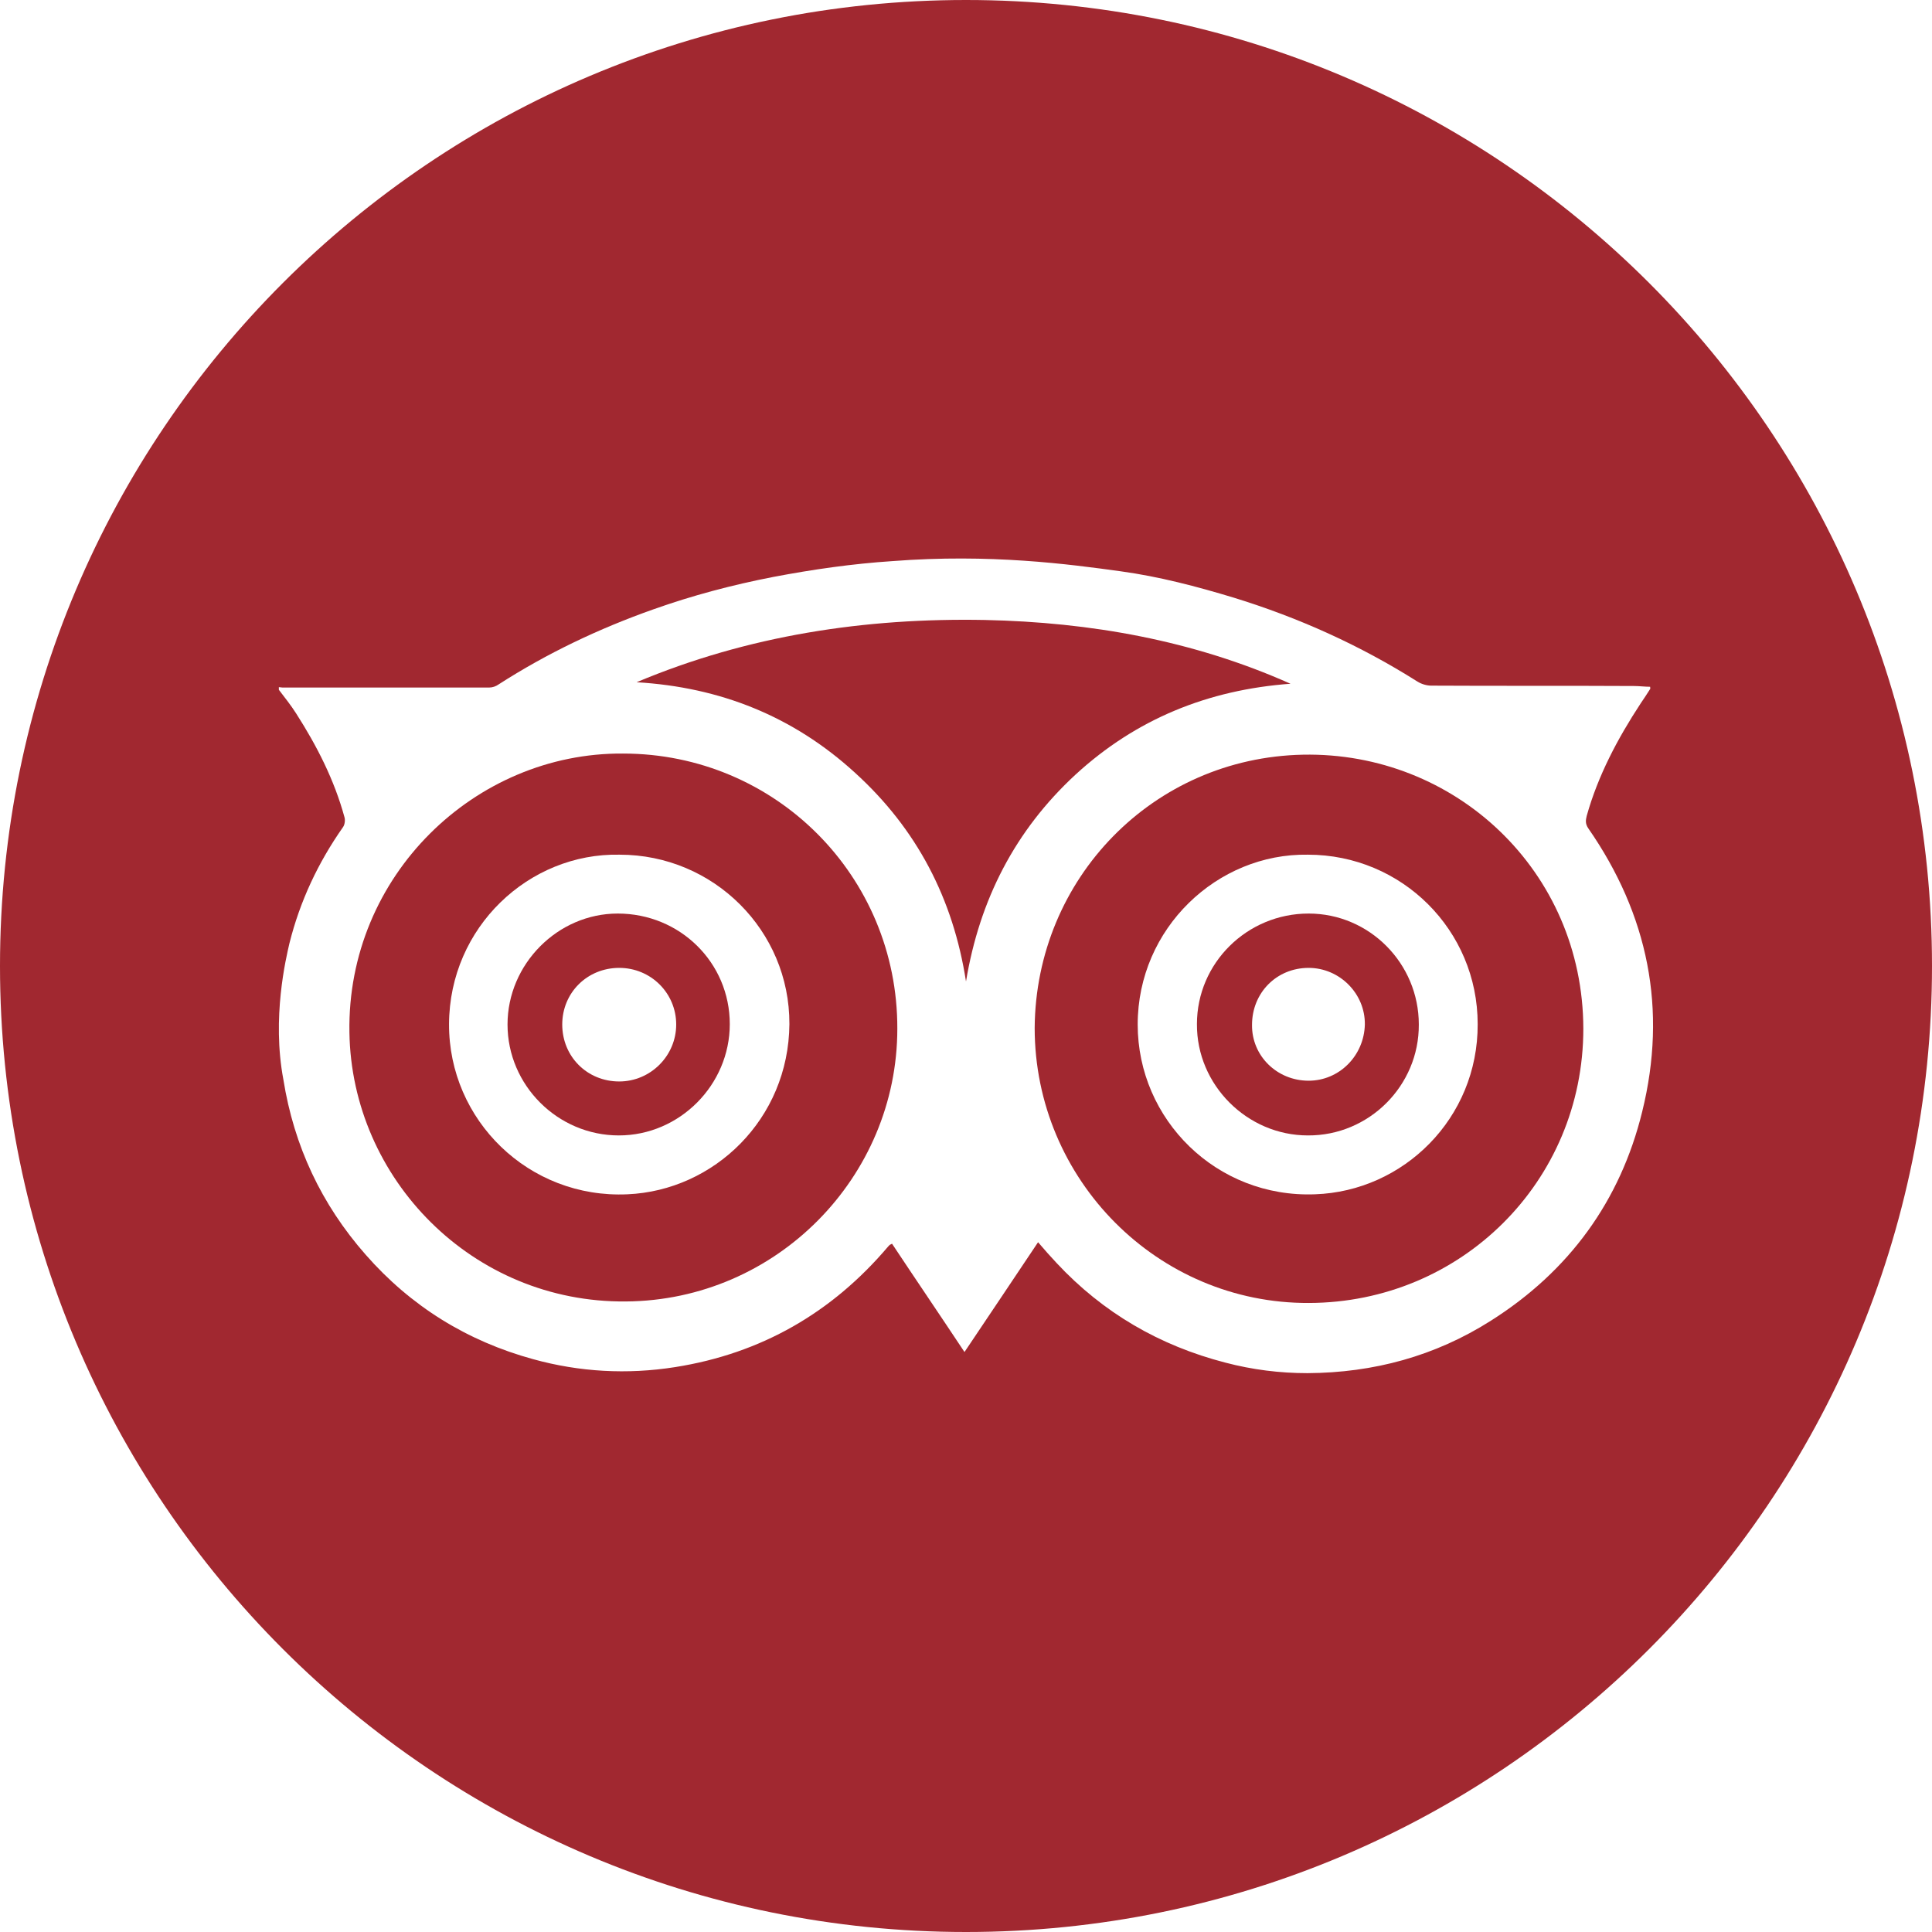
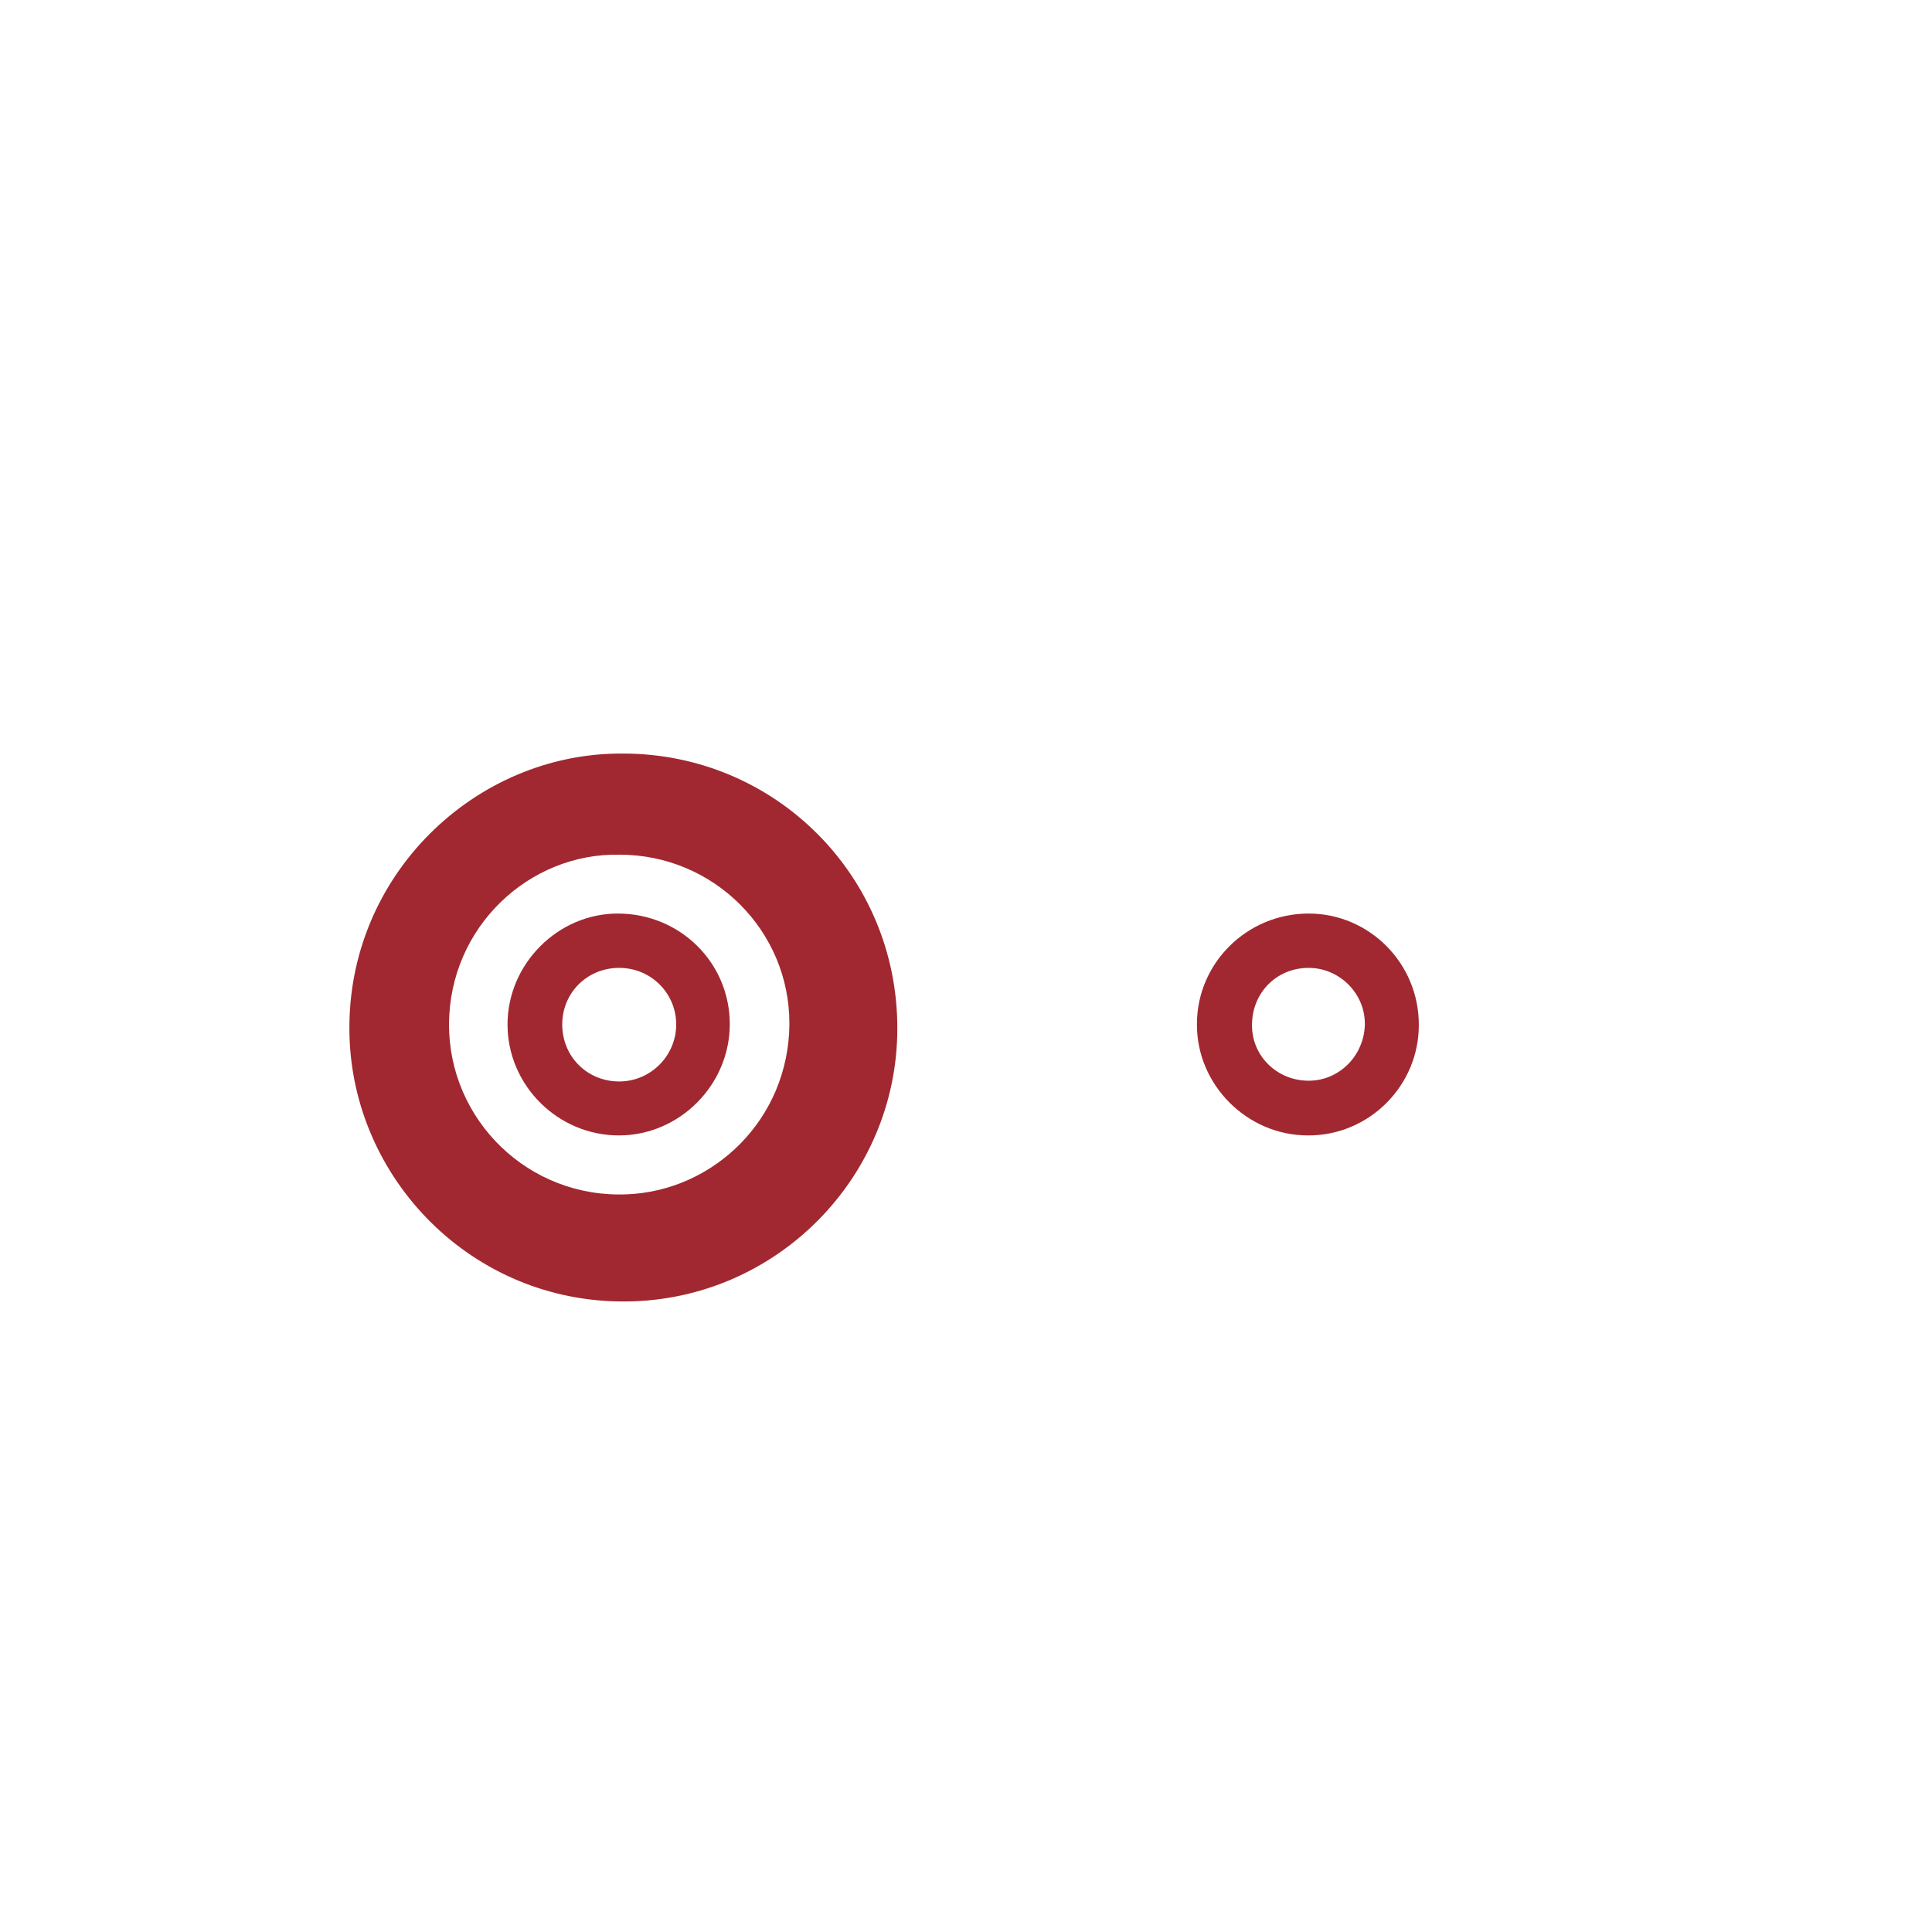
<svg xmlns="http://www.w3.org/2000/svg" version="1.1" id="Livello_1" x="0px" y="0px" viewBox="0 0 512 512" style="enable-background:new 0 0 512 512;" xml:space="preserve">
  <style type="text/css">
	.st0{fill:#A12830;}
</style>
  <g>
    <path class="st0" d="M346.8,242.1c-16.3,0-29.6,13.1-29.6,29.3c-0.1,16.1,13.3,29.5,29.4,29.5c16.2,0.1,29.5-13.2,29.4-29.4   C376,255.3,362.9,242.1,346.8,242.1z M346.8,286.4c-8.4,0-15.1-6.6-15-14.8c0-8.5,6.5-15.1,15-15.1c8.2,0,15,6.8,14.9,15   C361.5,279.8,354.9,286.4,346.8,286.4z" />
    <path class="st0" d="M163.7,242.1c-15.9,0-29.2,13.4-29.2,29.4c0,16.1,13.3,29.4,29.5,29.4c16.1,0,29.4-13.4,29.4-29.5   C193.4,255.1,180.2,242.1,163.7,242.1z M164.1,286.6c-8.5,0-15.1-6.6-15.1-15.1c0-8.4,6.6-15,15.1-15c8.4,0,15.1,6.7,15.1,15   C179.2,279.8,172.4,286.6,164.1,286.6z" />
-     <path class="st0" d="M285,205.3c16.1-14.8,35.2-22.5,57-24.1c-25.8-11.5-53-16.3-81-16.9c-31.8-0.6-62.8,4.1-92.3,16.5   c22.1,1.3,41.5,9,57.9,24c16.4,14.9,26,33.4,29.4,55.3C259.6,238.4,269,220.1,285,205.3z" />
    <path class="st0" d="M165.1,199.7c-39.1-0.3-73.2,32.3-72.5,73.9c0.6,38.8,32.6,71.7,73.3,71.3c39.8-0.3,71.9-32.9,71.9-72.3   C237.9,232.2,205.5,199.7,165.1,199.7z M166.3,316.5c-26.2,1.2-47.4-19.7-47.3-45.1c0.1-25.7,21.2-45.4,45.2-44.9   c24.9,0,45.1,20.1,45,44.9C209,296.6,189.2,315.5,166.3,316.5z" />
-     <path class="st0" d="M345.3,200c-39.7,0.8-70.8,32.8-71.1,72.4c0,40.2,32.6,73.1,72.7,72.9c40.2-0.1,72.7-32.1,72.7-72.7   C419.5,230.7,385.5,199.2,345.3,200z M348.5,316.5c-26.1,1-47-19.8-47-45c0-25.5,21.1-45.4,45.1-45c24.9,0,45,20,45,44.9   C391.7,296.4,371.9,315.7,348.5,316.5z" />
-     <path class="st0" d="M256,0C114.6,0,0,114.6,0,256s114.6,256,256,256s256-114.6,256-256S397.4,0,256,0z M435.2,294.6   c-5.8,23.7-19.4,42.3-40.1,55.4c-14.8,9.4-31.1,13.8-48.6,13.9c-7.3,0-14.6-0.9-21.8-2.8c-17.4-4.5-32.4-13.2-44.7-26.4   c-1.6-1.7-3.2-3.5-4.9-5.5c-6.5,9.7-12.9,19.3-19.5,29.1c-6.5-9.8-12.9-19.2-19.2-28.7c-0.4,0.2-0.6,0.3-0.6,0.3   c-0.1,0.1-0.3,0.3-0.4,0.4c-14.9,17.6-33.7,28.4-56.5,32c-12.7,2-25.3,1.3-37.6-2.1c-17.5-4.8-32.4-14-44.4-27.7   c-11.7-13.3-19-28.8-21.8-46.4c-3.1-16.4,0.7-32.2,1.6-36.1c2.8-11.2,7.6-21.4,14.2-30.8c0.5-0.7,0.6-1.9,0.4-2.6   c-2.7-9.9-7.3-18.9-12.8-27.5c-1.4-2.2-3-4.2-4.6-6.3c0-0.2,0-0.5,0-0.7c0.3,0,0.6,0.1,0.9,0.1c18.3,0,36.6,0,54.9,0   c0.8,0,1.7-0.3,2.4-0.8c12.9-8.3,26.6-14.8,41-19.9c10.4-3.7,21-6.5,31.8-8.6c10.5-2,21-3.5,31.6-4.2c25.9-2,46.7,0.8,60.5,2.7   c10.2,1.4,20.1,4,30,7c17.2,5.3,33.4,12.6,48.6,22.2c1.1,0.7,2.5,1.1,3.7,1.1c17.9,0.1,35.8,0,53.7,0.1c1.4,0,2.9,0.2,4.3,0.2   c0,0.4,0.1,0.5,0,0.6c-0.8,1.3-1.7,2.6-2.5,3.8c-6.1,9.3-11.3,19.1-14.3,29.8c-0.3,1.2-0.4,2.1,0.4,3.3   C436.8,242.4,441.9,267.5,435.2,294.6z" />
  </g>
</svg>